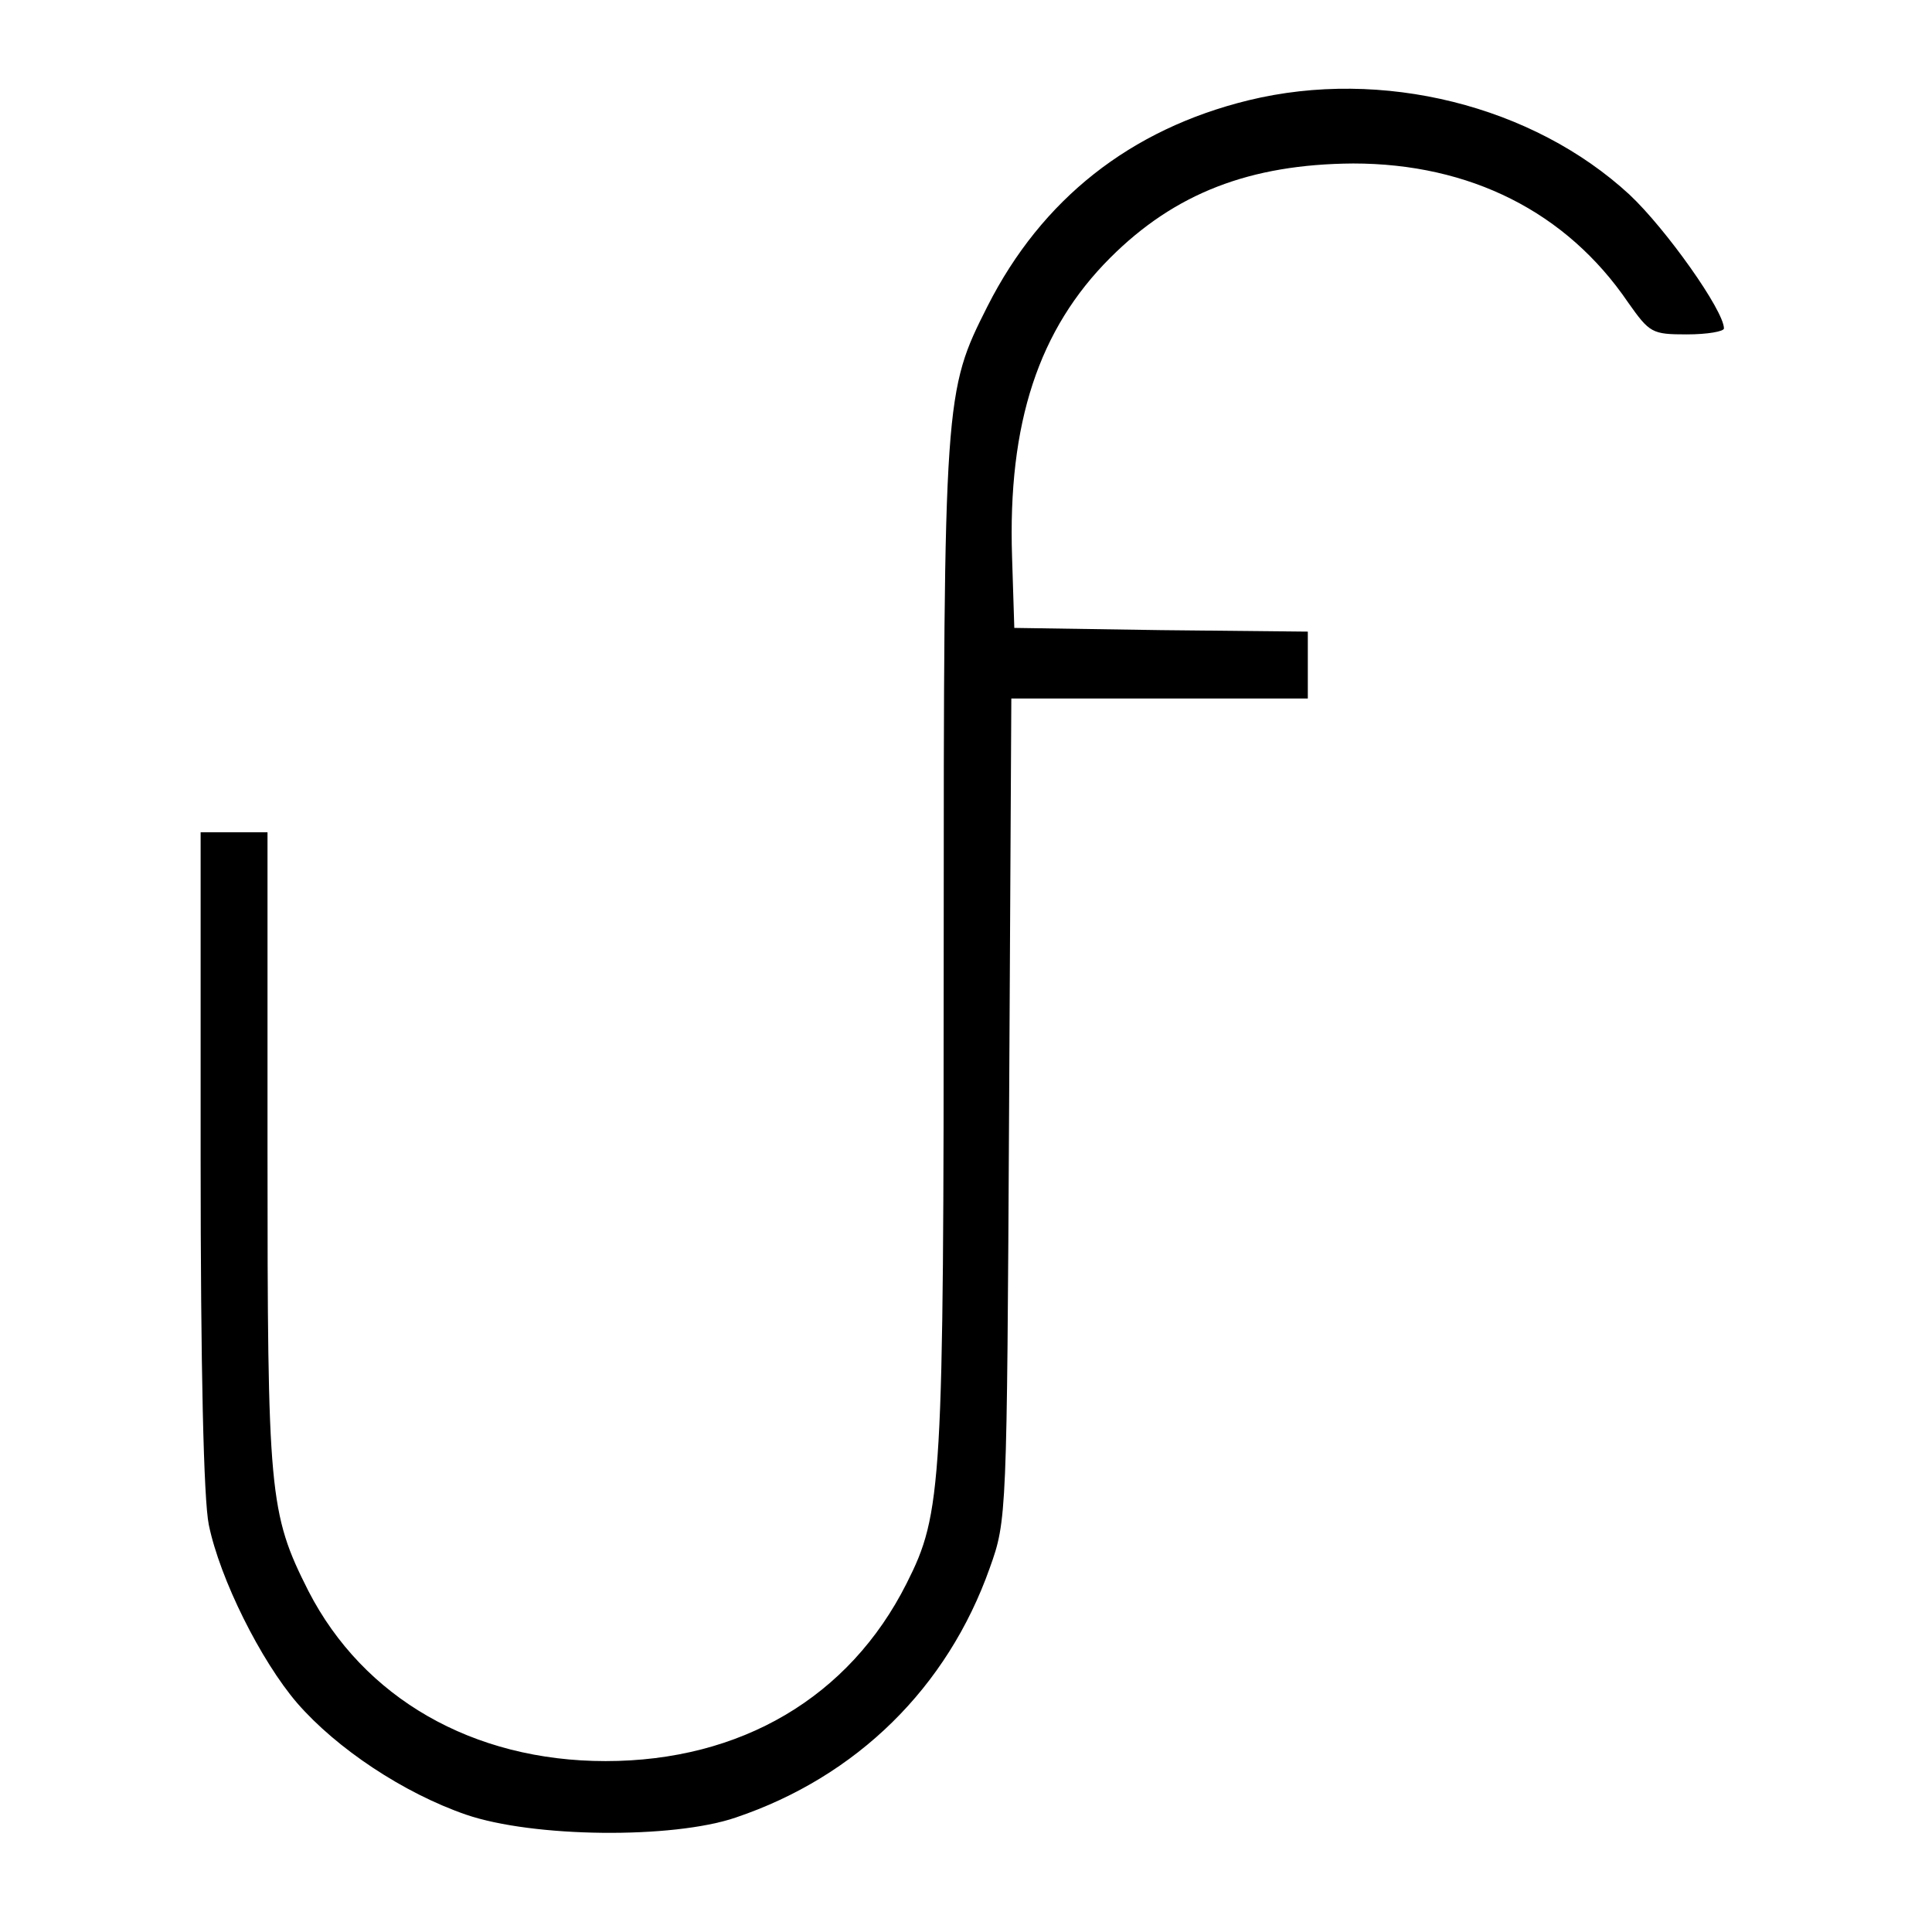
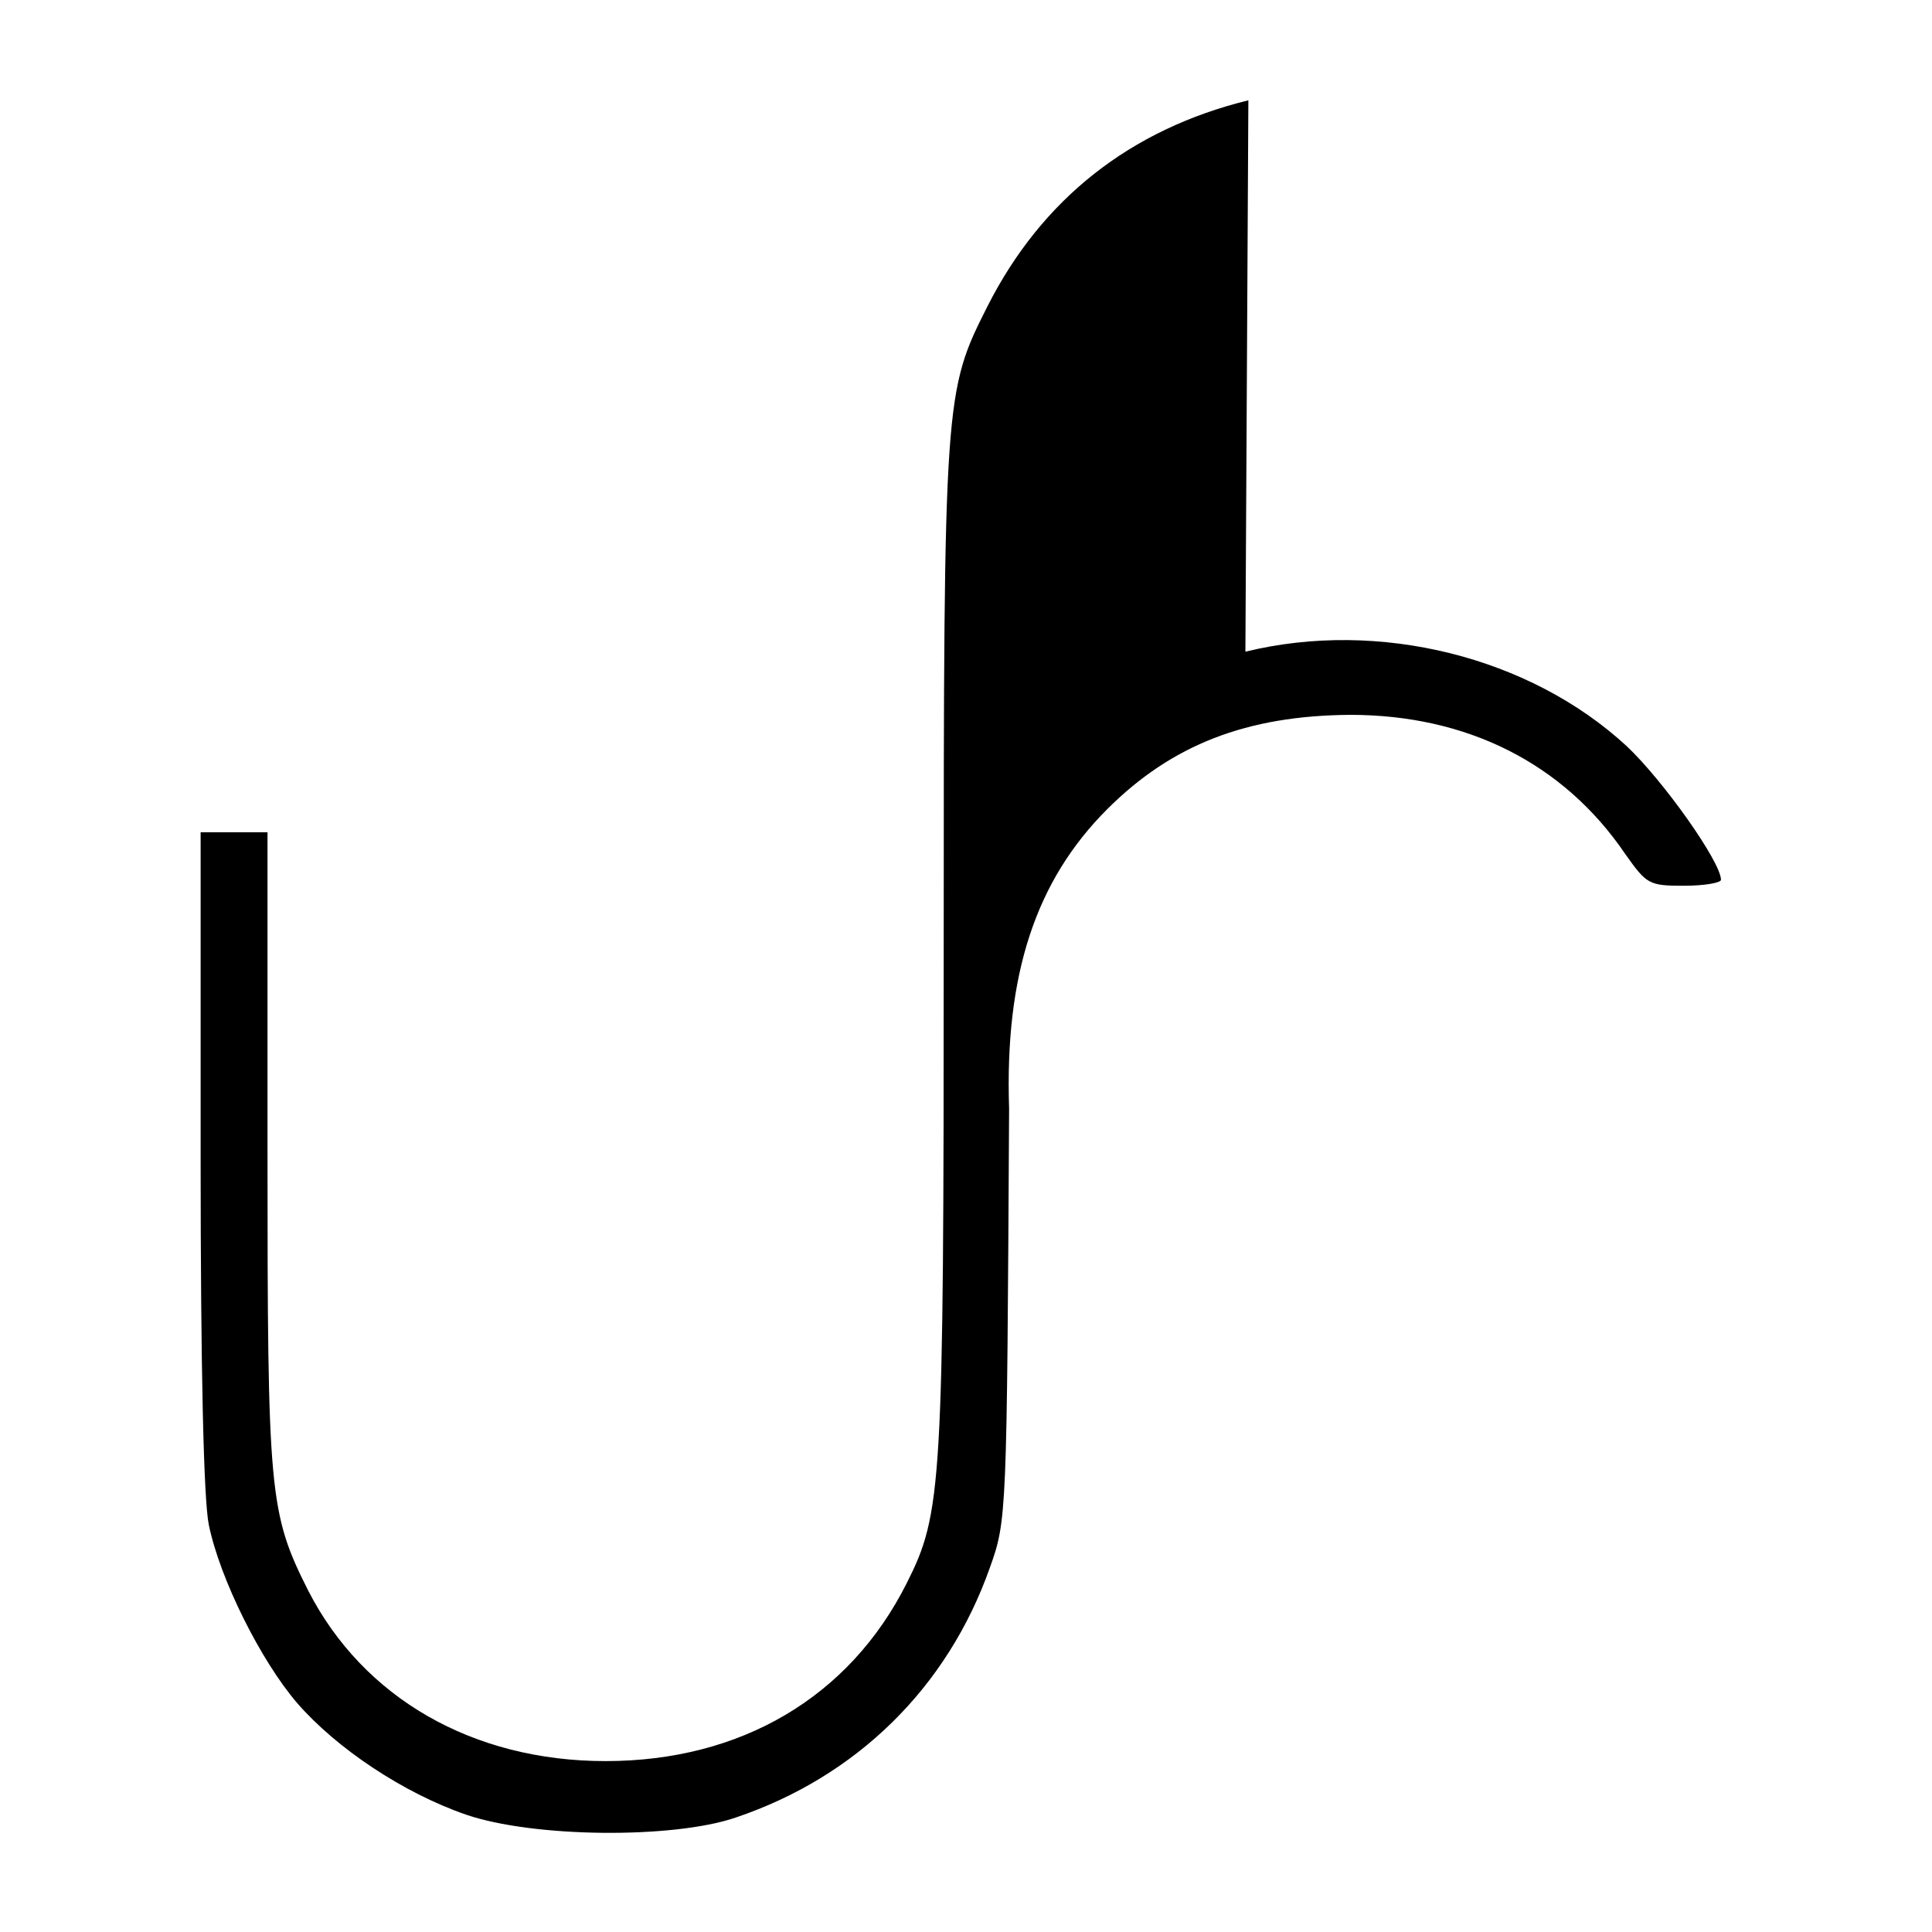
<svg xmlns="http://www.w3.org/2000/svg" version="1.0" width="260pt" height="260pt" viewBox="0 0 260 260" preserveAspectRatio="xMidYMid meet">
  <g transform="translate(0,260) scale(0.1,-0.1)" fill="#000000" stroke="none">
-     <path d="M1680 2465 c-159 -39 -278 -133 -351 -277 -58 -115 -59 -120 -59 -863 0 -726 -2 -761 -50 -856 -77 -153 -223 -239 -405 -239 -179 0 -326 85 -400 229 -53 105 -55 131 -55 593 l0 428 -45 0 -45 0 0 -440 c0 -280 4 -458 11 -492 15 -73 70 -183 119 -240 53 -61 143 -121 227 -150 90 -31 278 -33 363 -4 163 55 285 175 342 336 23 64 23 70 26 618 l3 552 199 0 200 0 0 45 0 45 -197 2 -198 3 -3 95 c-6 181 36 307 132 403 87 87 188 126 327 127 157 0 287 -65 370 -187 29 -41 32 -43 79 -43 28 0 50 4 50 8 0 24 -78 134 -127 180 -130 120 -333 171 -513 127z" />
+     <path d="M1680 2465 c-159 -39 -278 -133 -351 -277 -58 -115 -59 -120 -59 -863 0 -726 -2 -761 -50 -856 -77 -153 -223 -239 -405 -239 -179 0 -326 85 -400 229 -53 105 -55 131 -55 593 l0 428 -45 0 -45 0 0 -440 c0 -280 4 -458 11 -492 15 -73 70 -183 119 -240 53 -61 143 -121 227 -150 90 -31 278 -33 363 -4 163 55 285 175 342 336 23 64 23 70 26 618 c-6 181 36 307 132 403 87 87 188 126 327 127 157 0 287 -65 370 -187 29 -41 32 -43 79 -43 28 0 50 4 50 8 0 24 -78 134 -127 180 -130 120 -333 171 -513 127z" />
  </g>
</svg>